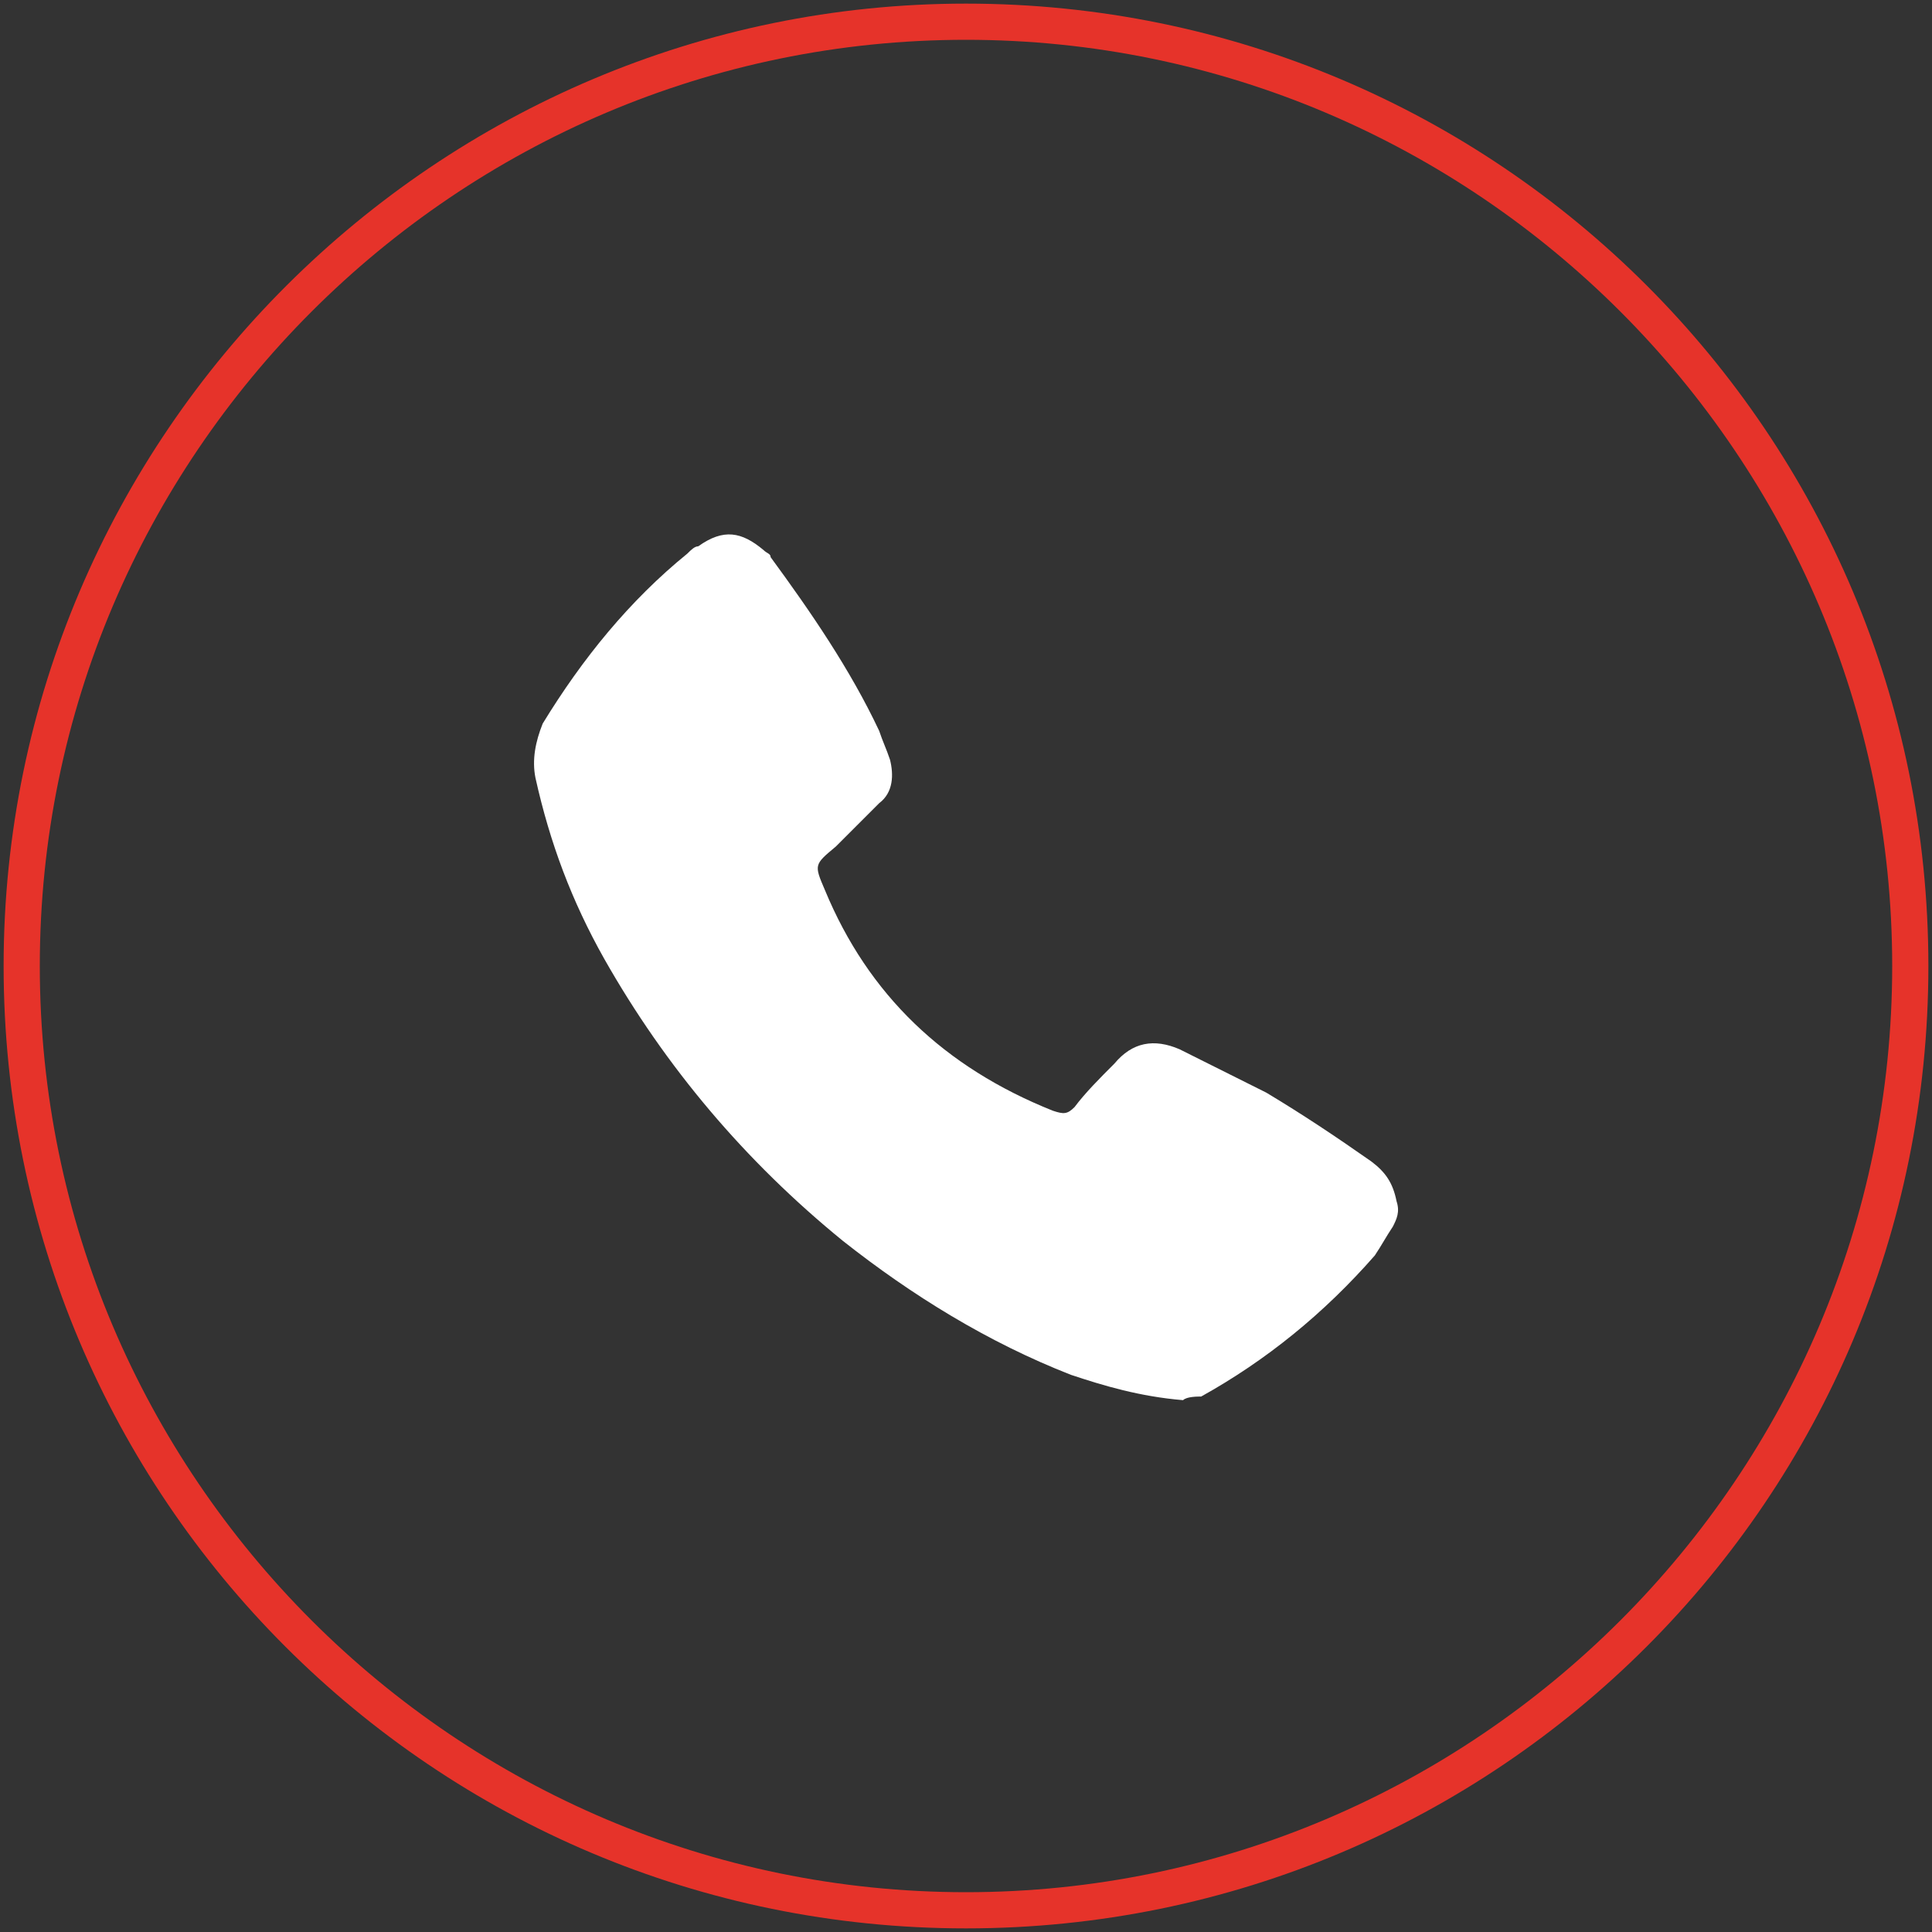
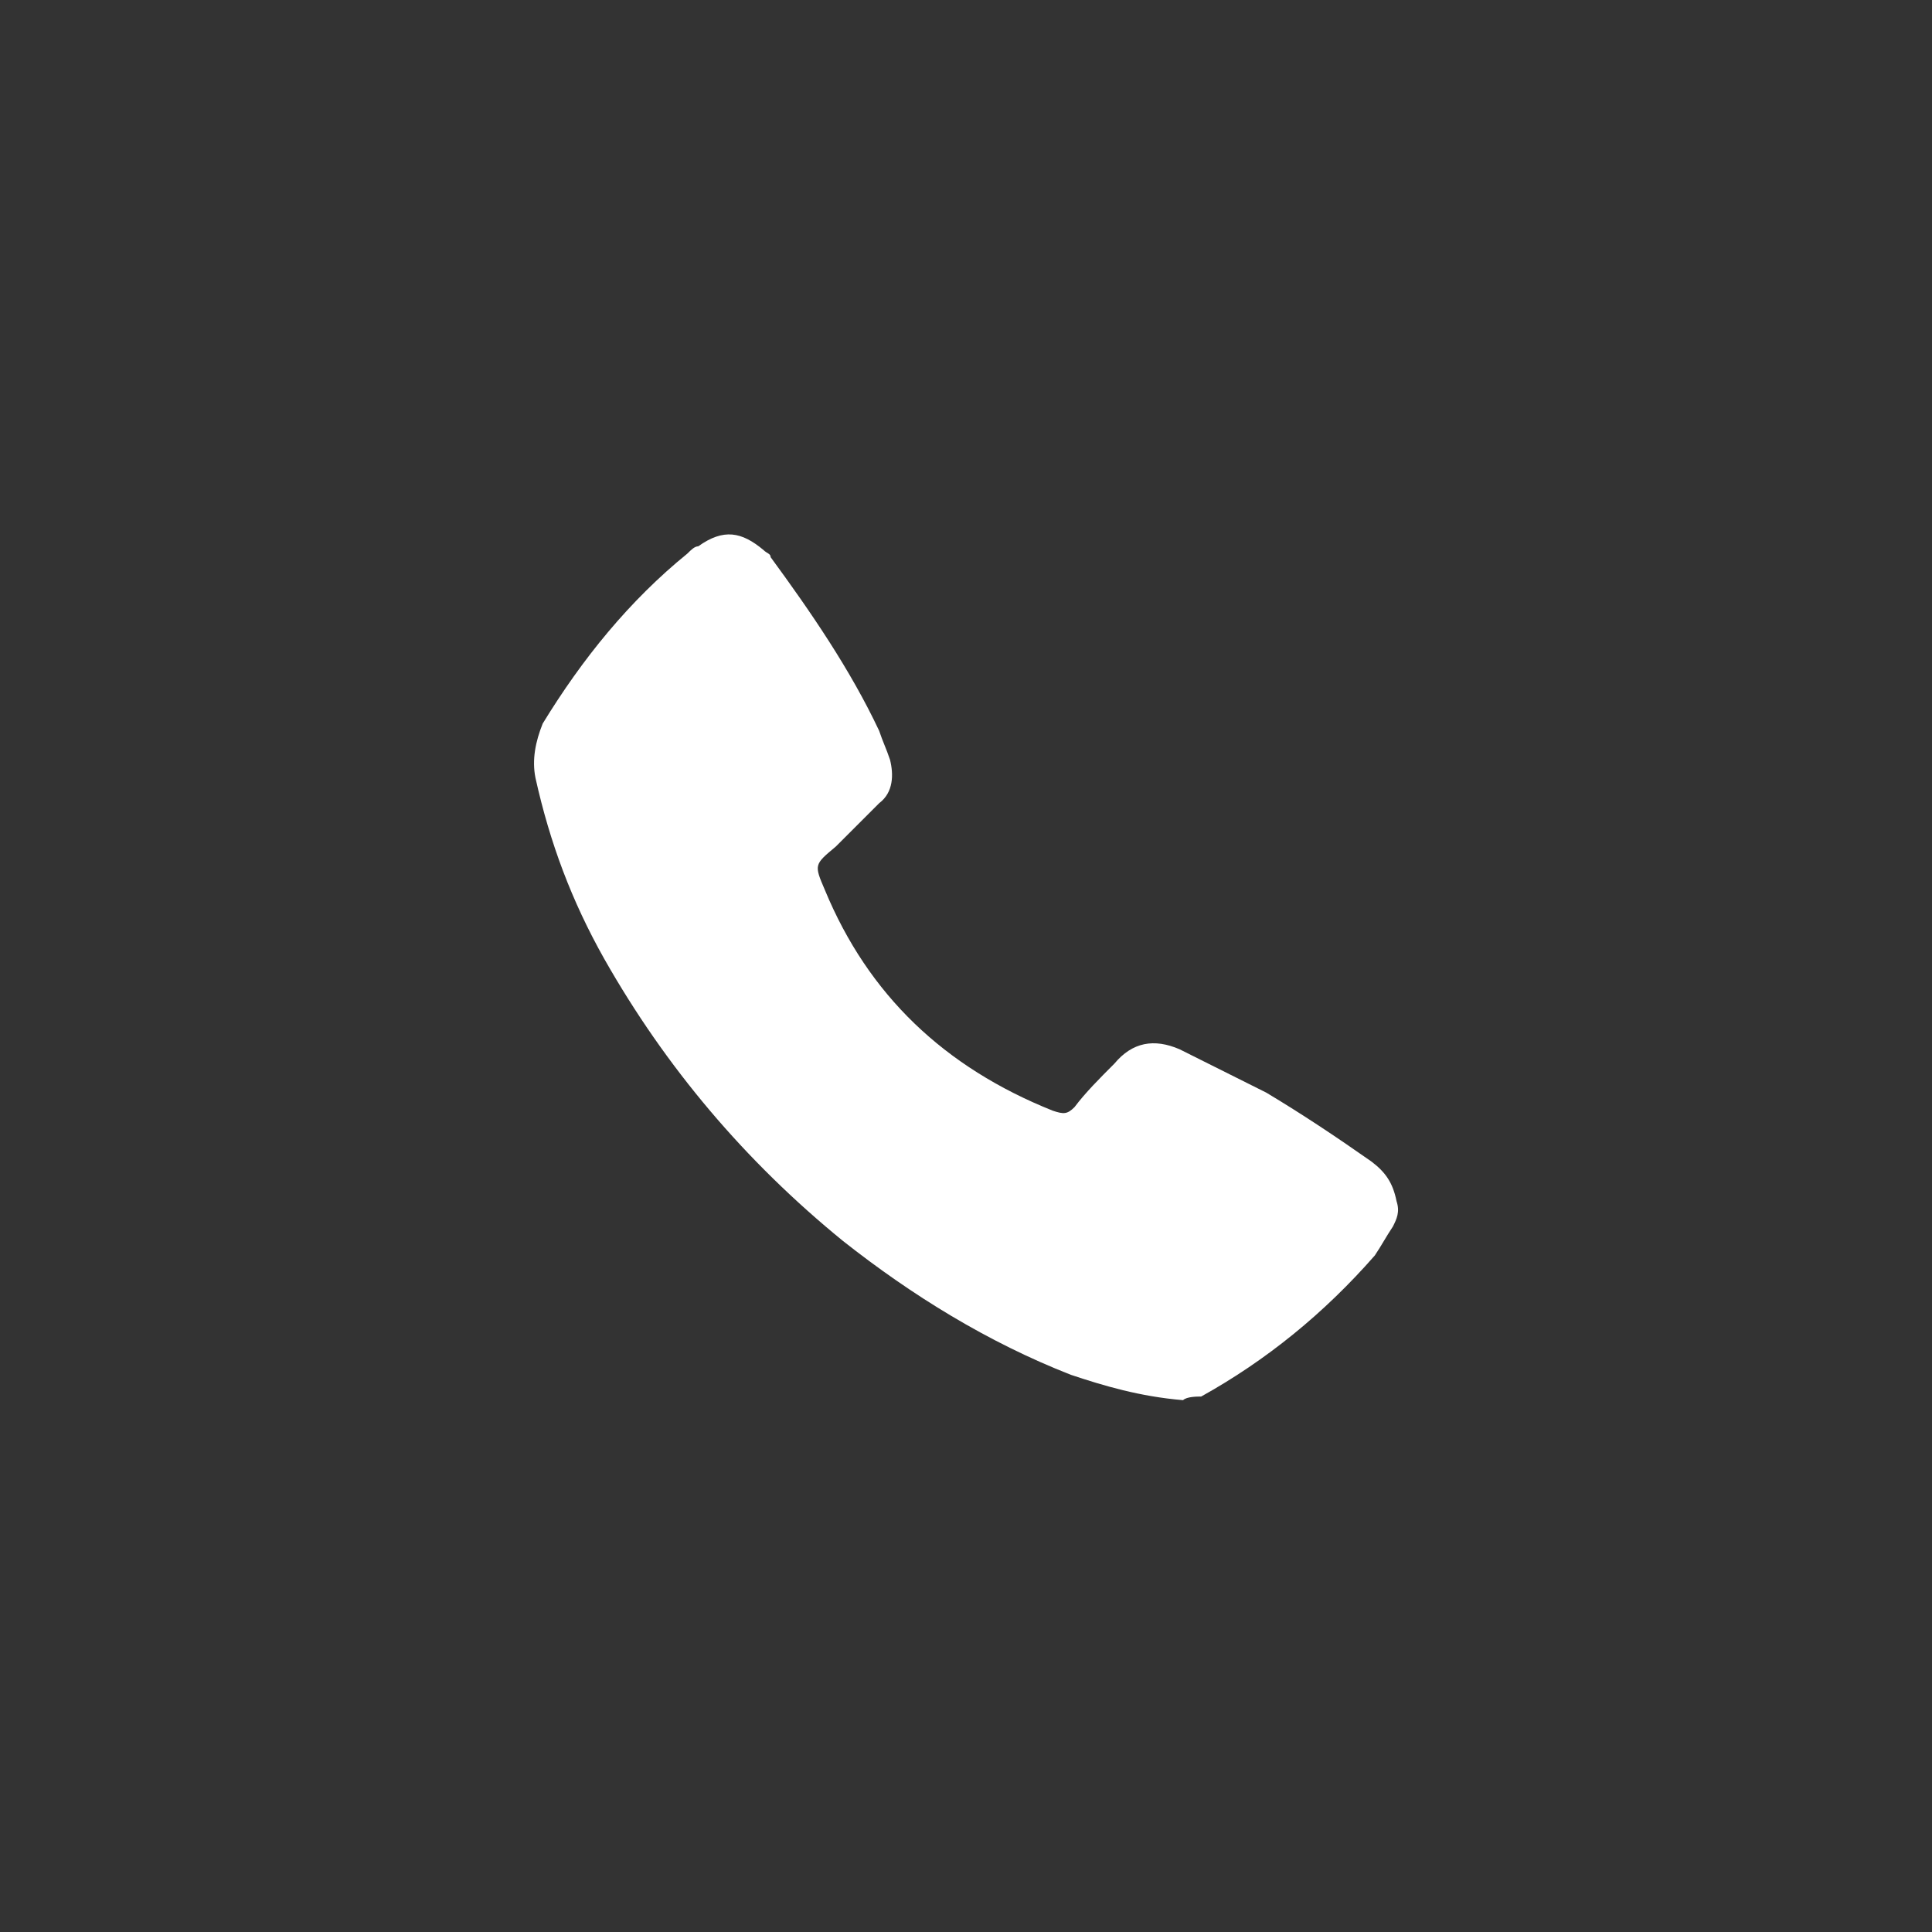
<svg xmlns="http://www.w3.org/2000/svg" id="Слой_1" x="0px" y="0px" viewBox="0 0 53.4 53.4" style="enable-background:new 0 0 53.4 53.4;" xml:space="preserve">
  <rect x="0" y="0" width="53.4" height="53.4" fill="#333333" stroke="none" />
  <style type="text/css"> .st0{fill:#E6332A;} .st1{fill:#FFFFFF;} </style>
  <g>
-     <path class="st0" d="M26.7,53.3c-14.7,0-26.6-11.9-26.6-26.6S12.1,0.1,26.7,0.1c14.7,0,26.6,11.9,26.6,26.6S41.4,53.3,26.7,53.3z M26.7,1.1C12.6,1.1,1.1,12.6,1.1,26.7c0,14.1,11.5,25.6,25.6,25.6c14.1,0,25.6-11.5,25.6-25.6C52.3,12.6,40.8,1.1,26.7,1.1z" />
-   </g>
+     </g>
  <path class="st1" d="M32.7,38.7c-1.2-0.1-2.2-0.4-3.1-0.7c-2.3-0.9-4.4-2.2-6.3-3.7c-2.7-2.2-4.9-4.8-6.6-7.8 c-0.9-1.6-1.5-3.2-1.9-5c-0.1-0.5,0-1,0.2-1.5c1.1-1.8,2.4-3.4,4-4.7c0.1-0.1,0.2-0.2,0.3-0.2c0.7-0.5,1.2-0.4,1.8,0.1 c0.1,0.1,0.2,0.1,0.2,0.2c1.1,1.5,2.2,3.1,3,4.8c0.1,0.3,0.2,0.5,0.3,0.8c0.1,0.4,0.1,0.9-0.3,1.2c-0.4,0.4-0.8,0.8-1.2,1.2 c-0.6,0.5-0.6,0.5-0.3,1.2c1.2,2.9,3.3,4.9,6.3,6.1c0.3,0.1,0.4,0.1,0.6-0.1c0.3-0.4,0.7-0.8,1.1-1.2c0.5-0.6,1.1-0.7,1.8-0.4 c0.8,0.4,1.6,0.8,2.4,1.2c1,0.6,1.9,1.2,2.9,1.9c0.4,0.3,0.6,0.6,0.7,1.1c0.1,0.3,0,0.5-0.1,0.7c-0.2,0.3-0.3,0.5-0.5,0.8 c-1.4,1.6-3,2.9-4.8,3.9C33.1,38.6,32.8,38.6,32.7,38.7z" />
</svg>